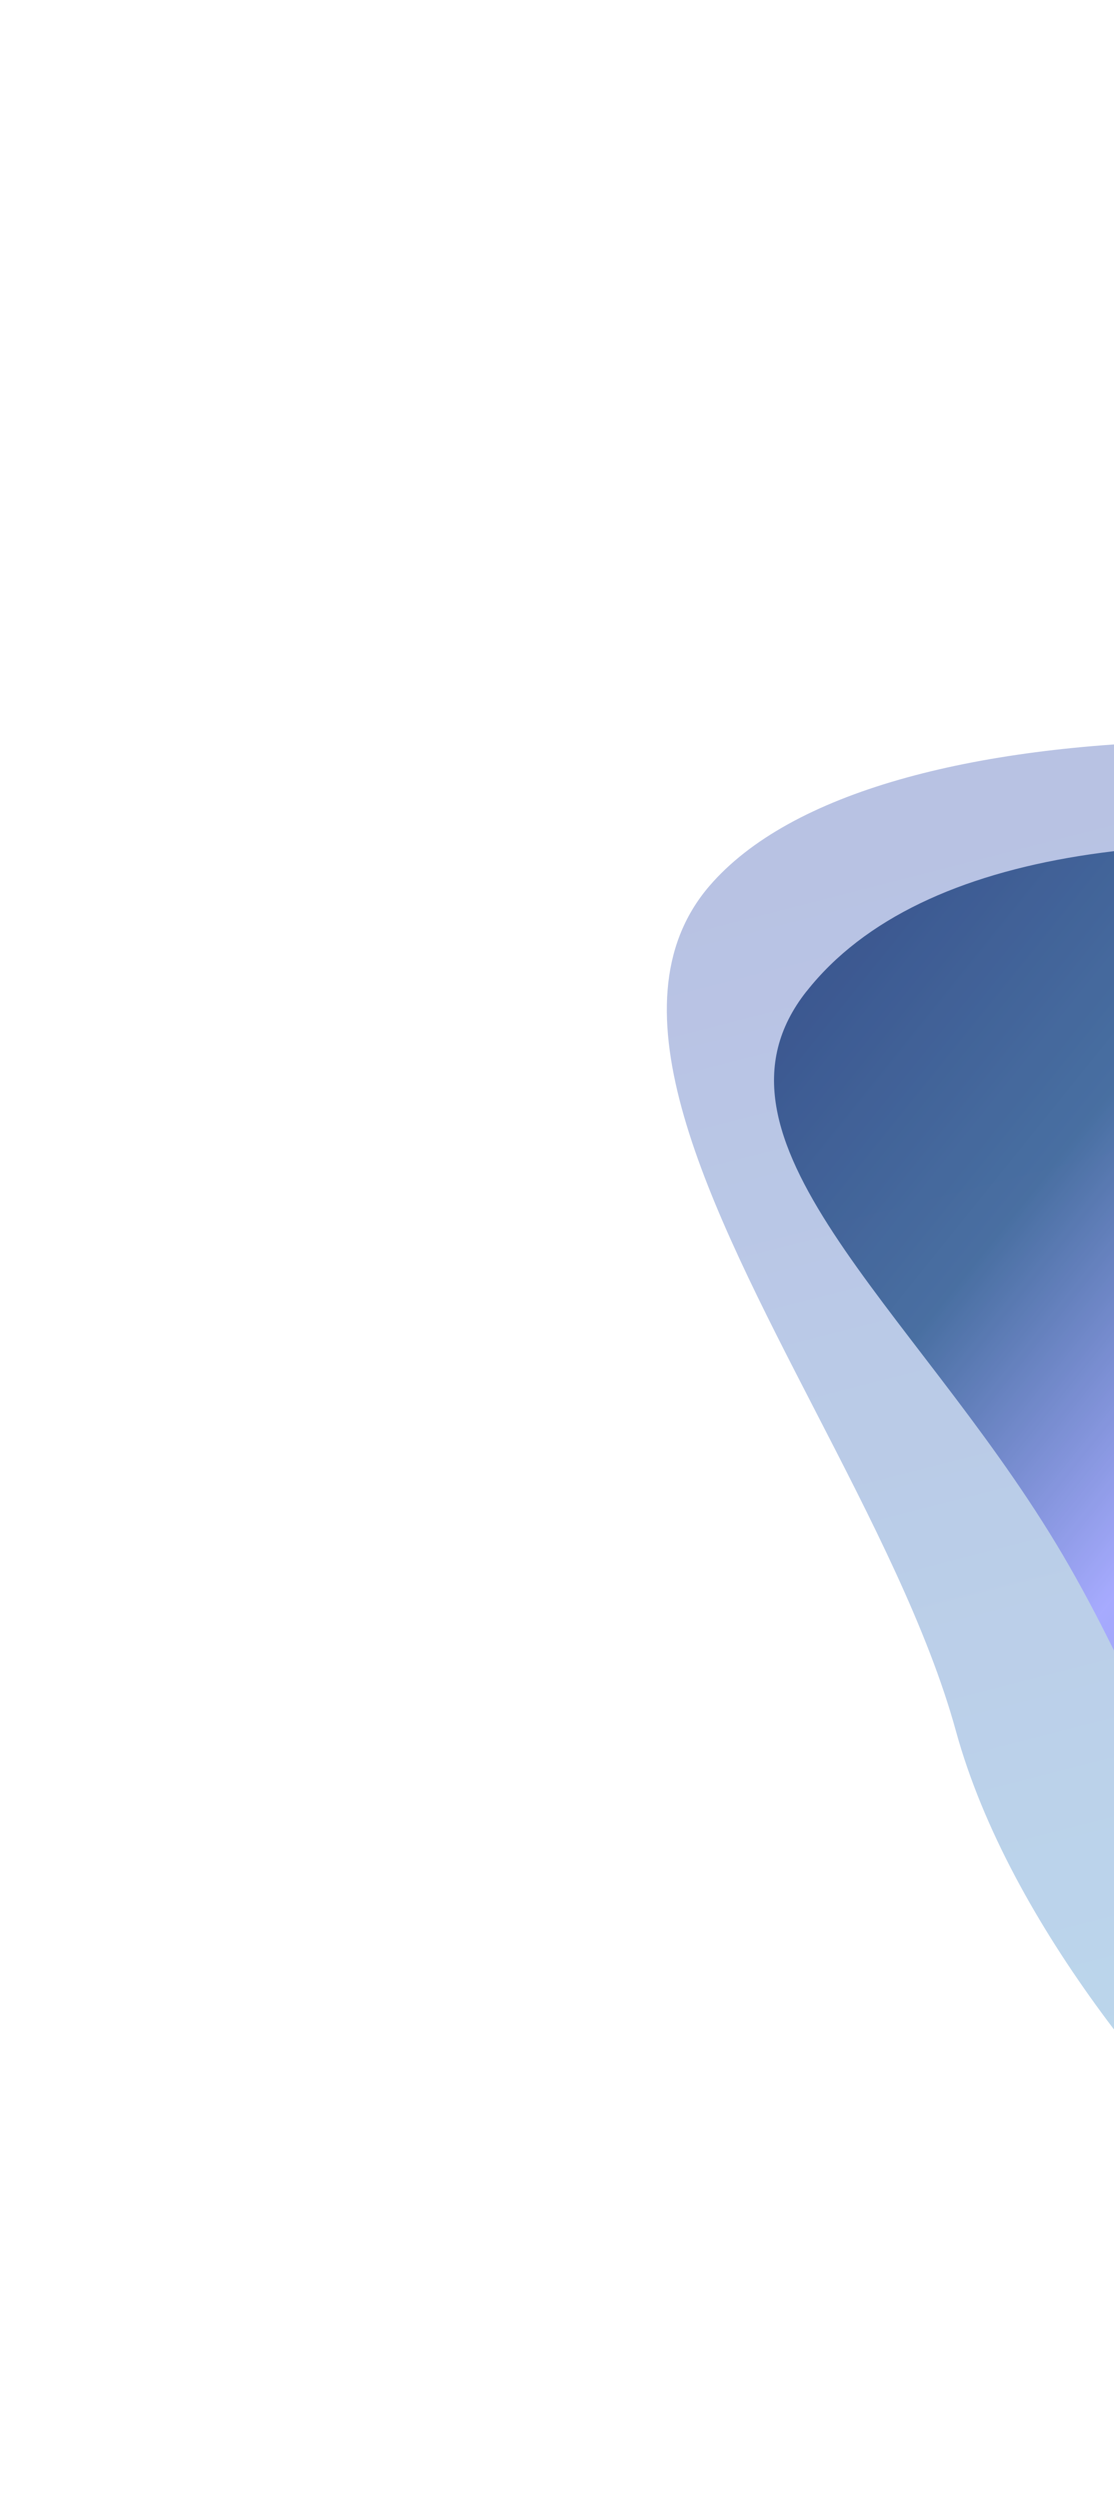
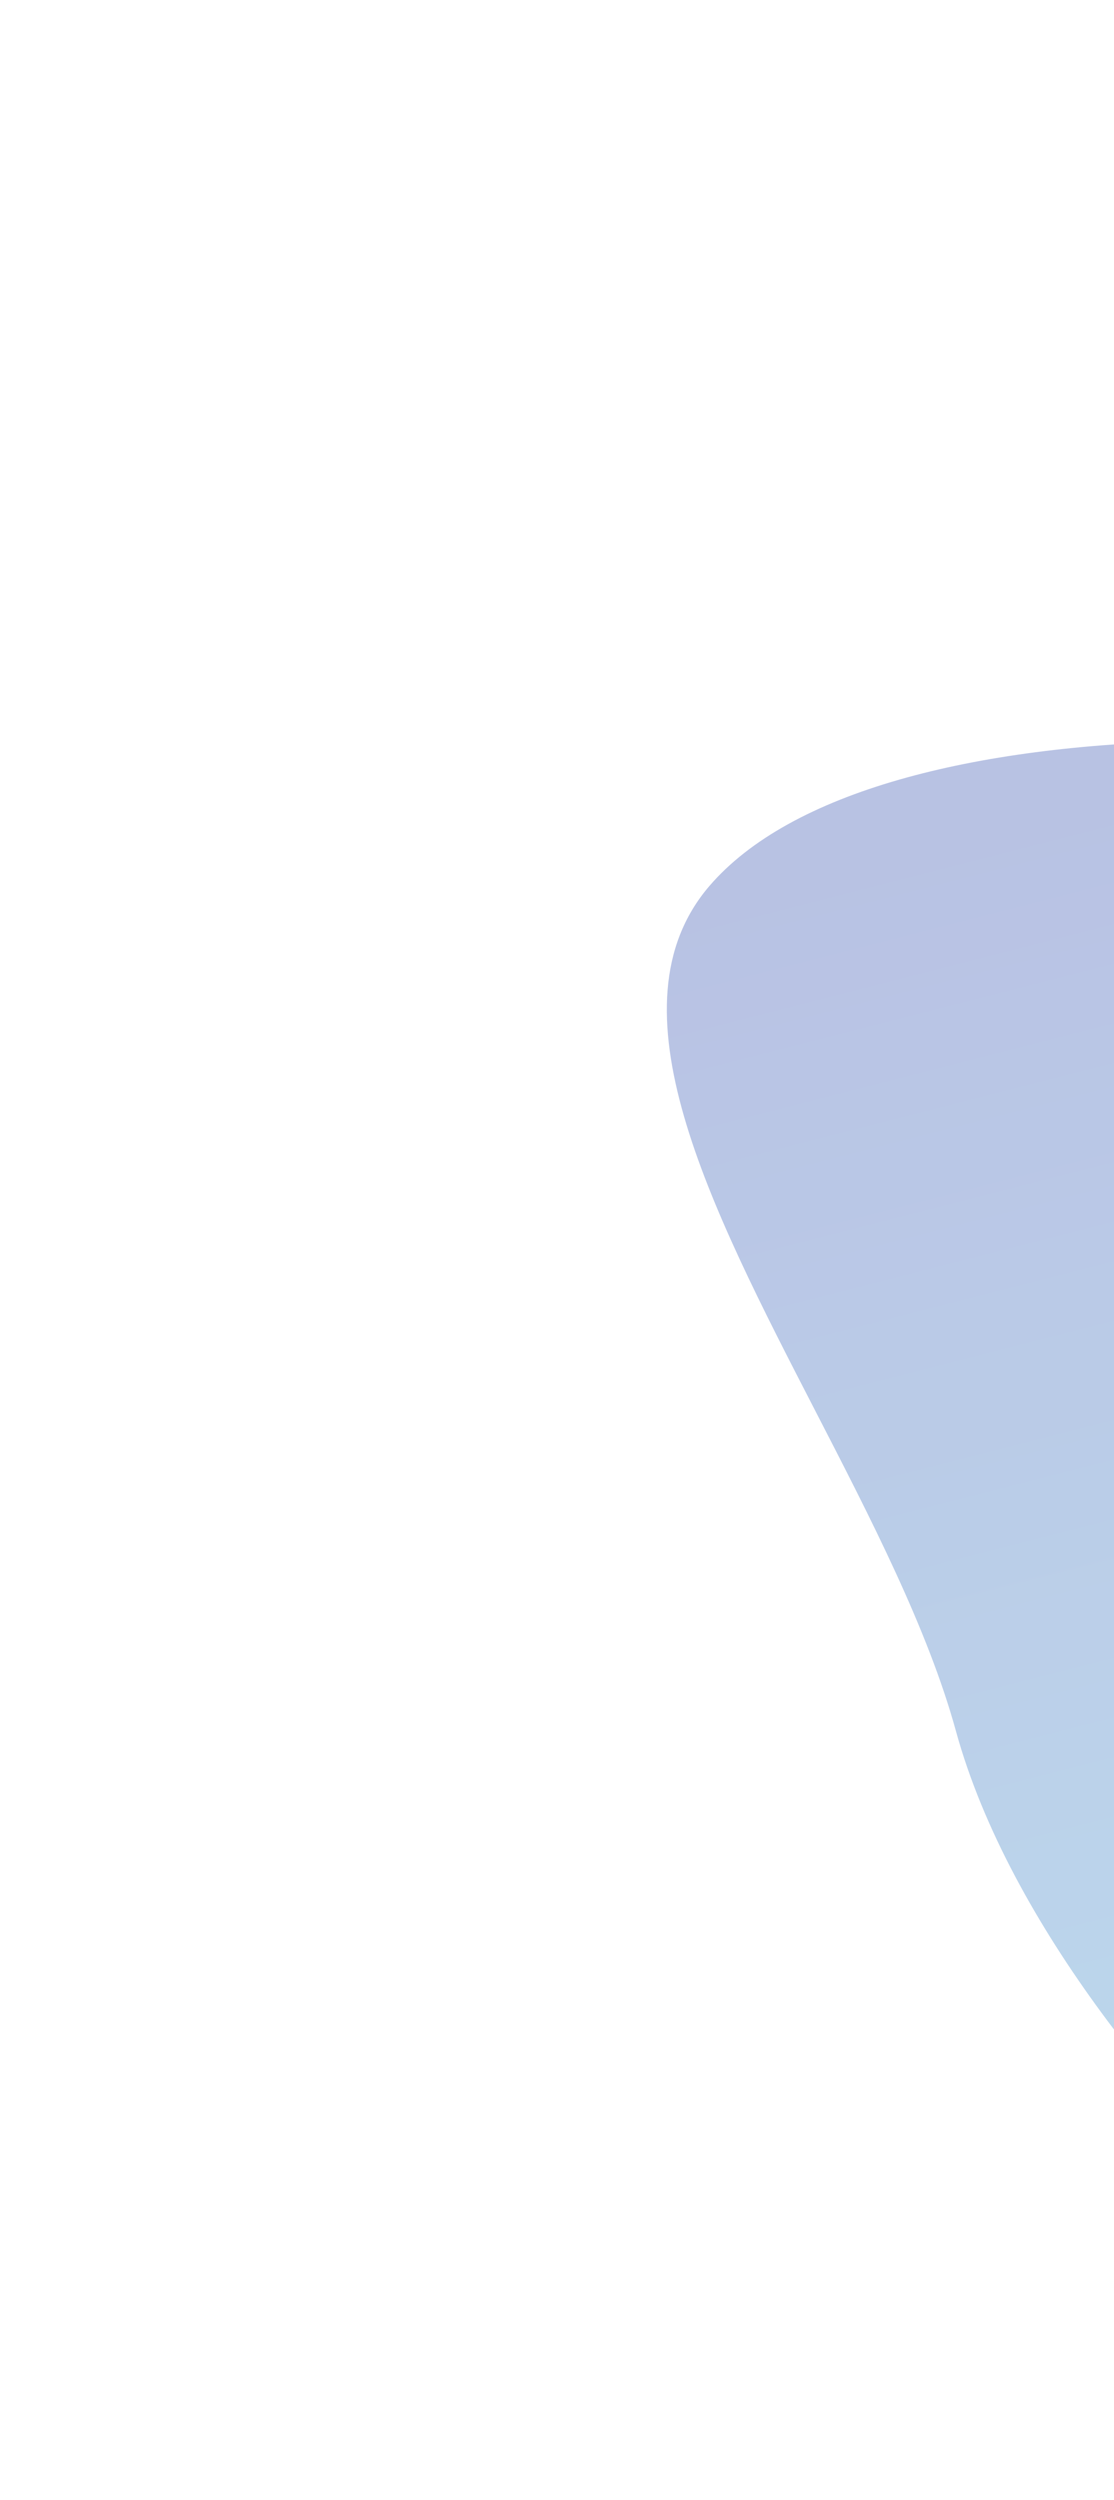
<svg xmlns="http://www.w3.org/2000/svg" width="905" height="2031" viewBox="0 0 905 2031" fill="none">
  <g clip-path="url(#clip0_725_2354)">
    <g opacity="0.8">
      <mask id="mask0_725_2354" style="mask-type:luminance" maskUnits="userSpaceOnUse" x="-525" y="-336" width="3894" height="3248">
        <path d="M-524.585 1506.74L2518.08 2911.71L3368.98 1068.97L326.312 -336L-524.585 1506.74Z" fill="white" />
      </mask>
      <g mask="url(#mask0_725_2354)">
        <g opacity="0.4" filter="url(#filter0_f_725_2354)">
          <path fill-rule="evenodd" clip-rule="evenodd" d="M662.144 1145.7C576.186 978.993 492.835 817.344 576.163 719.881C708.041 565.967 1169.38 570.477 1537.57 686.026C1802.58 769.23 2010.92 902.44 2146.14 1039.33C2449.72 1346.84 2419.01 1644.93 2157.71 1875.49C1985.87 2026.96 1778.3 2066.86 1581.05 2042.15C1369.49 2015.29 1171.74 1913.15 1044.46 1800.53C958.442 1724.56 820.443 1566.21 776.46 1405.75C753.804 1323.47 707.607 1233.88 662.136 1145.69L662.144 1145.7ZM1719.08 1176.08C1542.62 1065.07 1321.08 1074.6 1224.25 1197.36C1127.41 1320.11 1191.95 1509.62 1368.41 1620.63C1544.86 1731.64 1766.41 1722.12 1863.25 1599.36C1960.08 1476.6 1895.54 1287.1 1719.08 1176.08Z" fill="url(#paint0_linear_725_2354)" />
        </g>
        <g filter="url(#filter1_df_725_2354)">
          <path fill-rule="evenodd" clip-rule="evenodd" d="M1892.6 957.262C1565.67 751.591 1051.2 730.904 941.176 849.614C894.259 900.227 920.098 1009.56 951.381 1141.98C962.088 1187.3 973.441 1235.34 982.736 1284.66C990.568 1326.24 993.327 1369.21 996.055 1411.83C1002.82 1517.3 1009.45 1620.61 1092.55 1695.44C1365.36 1941.1 1931.03 1937.95 2110.44 1710.51C2289.86 1483.06 2219.51 1162.94 1892.59 957.259L1892.6 957.262ZM1755.69 1130.83C1550.23 1001.56 1292.26 1012.66 1179.5 1155.59C1066.75 1298.53 1141.9 1519.19 1347.36 1648.45C1552.82 1777.71 1810.78 1766.62 1923.54 1623.68C2036.3 1480.74 1961.15 1260.09 1755.68 1130.83L1755.69 1130.83Z" fill="url(#paint1_radial_725_2354)" />
        </g>
        <g filter="url(#filter2_f_725_2354)">
-           <path d="M655.274 805.256C842.977 567.307 1531.2 723.031 1873.2 938.193C2215.23 1153.37 2340.32 1520.7 2152.62 1758.65C1964.92 1996.6 1535.48 2015.07 1193.46 1799.89C1023.57 1693.01 973.291 1444.66 857.924 1253.94C741.015 1060.69 560.77 925 655.233 805.237L655.274 805.256Z" fill="url(#paint2_linear_725_2354)" fill-opacity="0.97" />
-         </g>
+           </g>
      </g>
    </g>
  </g>
  <defs>
    <filter id="filter0_f_725_2354" x="45.933" y="105.818" width="2813.67" height="2438.91" filterUnits="userSpaceOnUse" color-interpolation-filters="sRGB">
      <feFlood flood-opacity="0" result="BackgroundImageFix" />
      <feBlend mode="normal" in="SourceGraphic" in2="BackgroundImageFix" result="shape" />
      <feGaussianBlur stdDeviation="247.893" result="effect1_foregroundBlur_725_2354" />
    </filter>
    <filter id="filter1_df_725_2354" x="844.658" y="702.944" width="1432.96" height="1245.08" filterUnits="userSpaceOnUse" color-interpolation-filters="sRGB">
      <feFlood flood-opacity="0" result="BackgroundImageFix" />
      <feColorMatrix in="SourceAlpha" type="matrix" values="0 0 0 0 0 0 0 0 0 0 0 0 0 0 0 0 0 0 127 0" result="hardAlpha" />
      <feOffset dy="-3.219" />
      <feGaussianBlur stdDeviation="35.413" />
      <feComposite in2="hardAlpha" operator="out" />
      <feColorMatrix type="matrix" values="0 0 0 0 0.02 0 0 0 0 0.632 0 0 0 0 0.671 0 0 0 0.9 0" />
      <feBlend mode="normal" in2="BackgroundImageFix" result="effect1_dropShadow_725_2354" />
      <feBlend mode="normal" in="SourceGraphic" in2="effect1_dropShadow_725_2354" result="shape" />
      <feGaussianBlur stdDeviation="12.073" result="effect2_foregroundBlur_725_2354" />
    </filter>
    <filter id="filter2_f_725_2354" x="403.444" y="460.367" width="2061.8" height="1714.92" filterUnits="userSpaceOnUse" color-interpolation-filters="sRGB">
      <feFlood flood-opacity="0" result="BackgroundImageFix" />
      <feBlend mode="normal" in="SourceGraphic" in2="BackgroundImageFix" result="shape" />
      <feGaussianBlur stdDeviation="112.679" result="effect1_foregroundBlur_725_2354" />
    </filter>
    <linearGradient id="paint0_linear_725_2354" x1="1089" y1="614.852" x2="1484.48" y2="2156.42" gradientUnits="userSpaceOnUse">
      <stop stop-color="#2442AB" />
      <stop offset="1" stop-color="#33A8D4" />
    </linearGradient>
    <radialGradient id="paint1_radial_725_2354" cx="0" cy="0" r="1" gradientUnits="userSpaceOnUse" gradientTransform="translate(1487.46 1327.64) rotate(-51.679) scale(532.335 725.253)">
      <stop stop-color="#D59F42" />
      <stop offset="0.281" stop-color="#FDB07B" />
      <stop offset="0.521" stop-color="#F3D3A1" />
      <stop offset="0.766" stop-color="#7E9485" />
      <stop offset="1" stop-color="#D59F42" />
    </radialGradient>
    <linearGradient id="paint2_linear_725_2354" x1="612.041" y1="765.523" x2="2031.46" y2="1909.01" gradientUnits="userSpaceOnUse">
      <stop stop-color="#02226C" />
      <stop offset="0.166" stop-color="#164787" />
      <stop offset="0.308" stop-color="#8F94FF" />
      <stop offset="0.647" stop-color="#164787" />
      <stop offset="0.758" stop-color="#FDE14D" />
      <stop offset="0.861" stop-color="#8F94FF" />
    </linearGradient>
    <clipPath id="clip0_725_2354">
      <rect width="905" height="2031" fill="white" />
    </clipPath>
  </defs>
</svg>